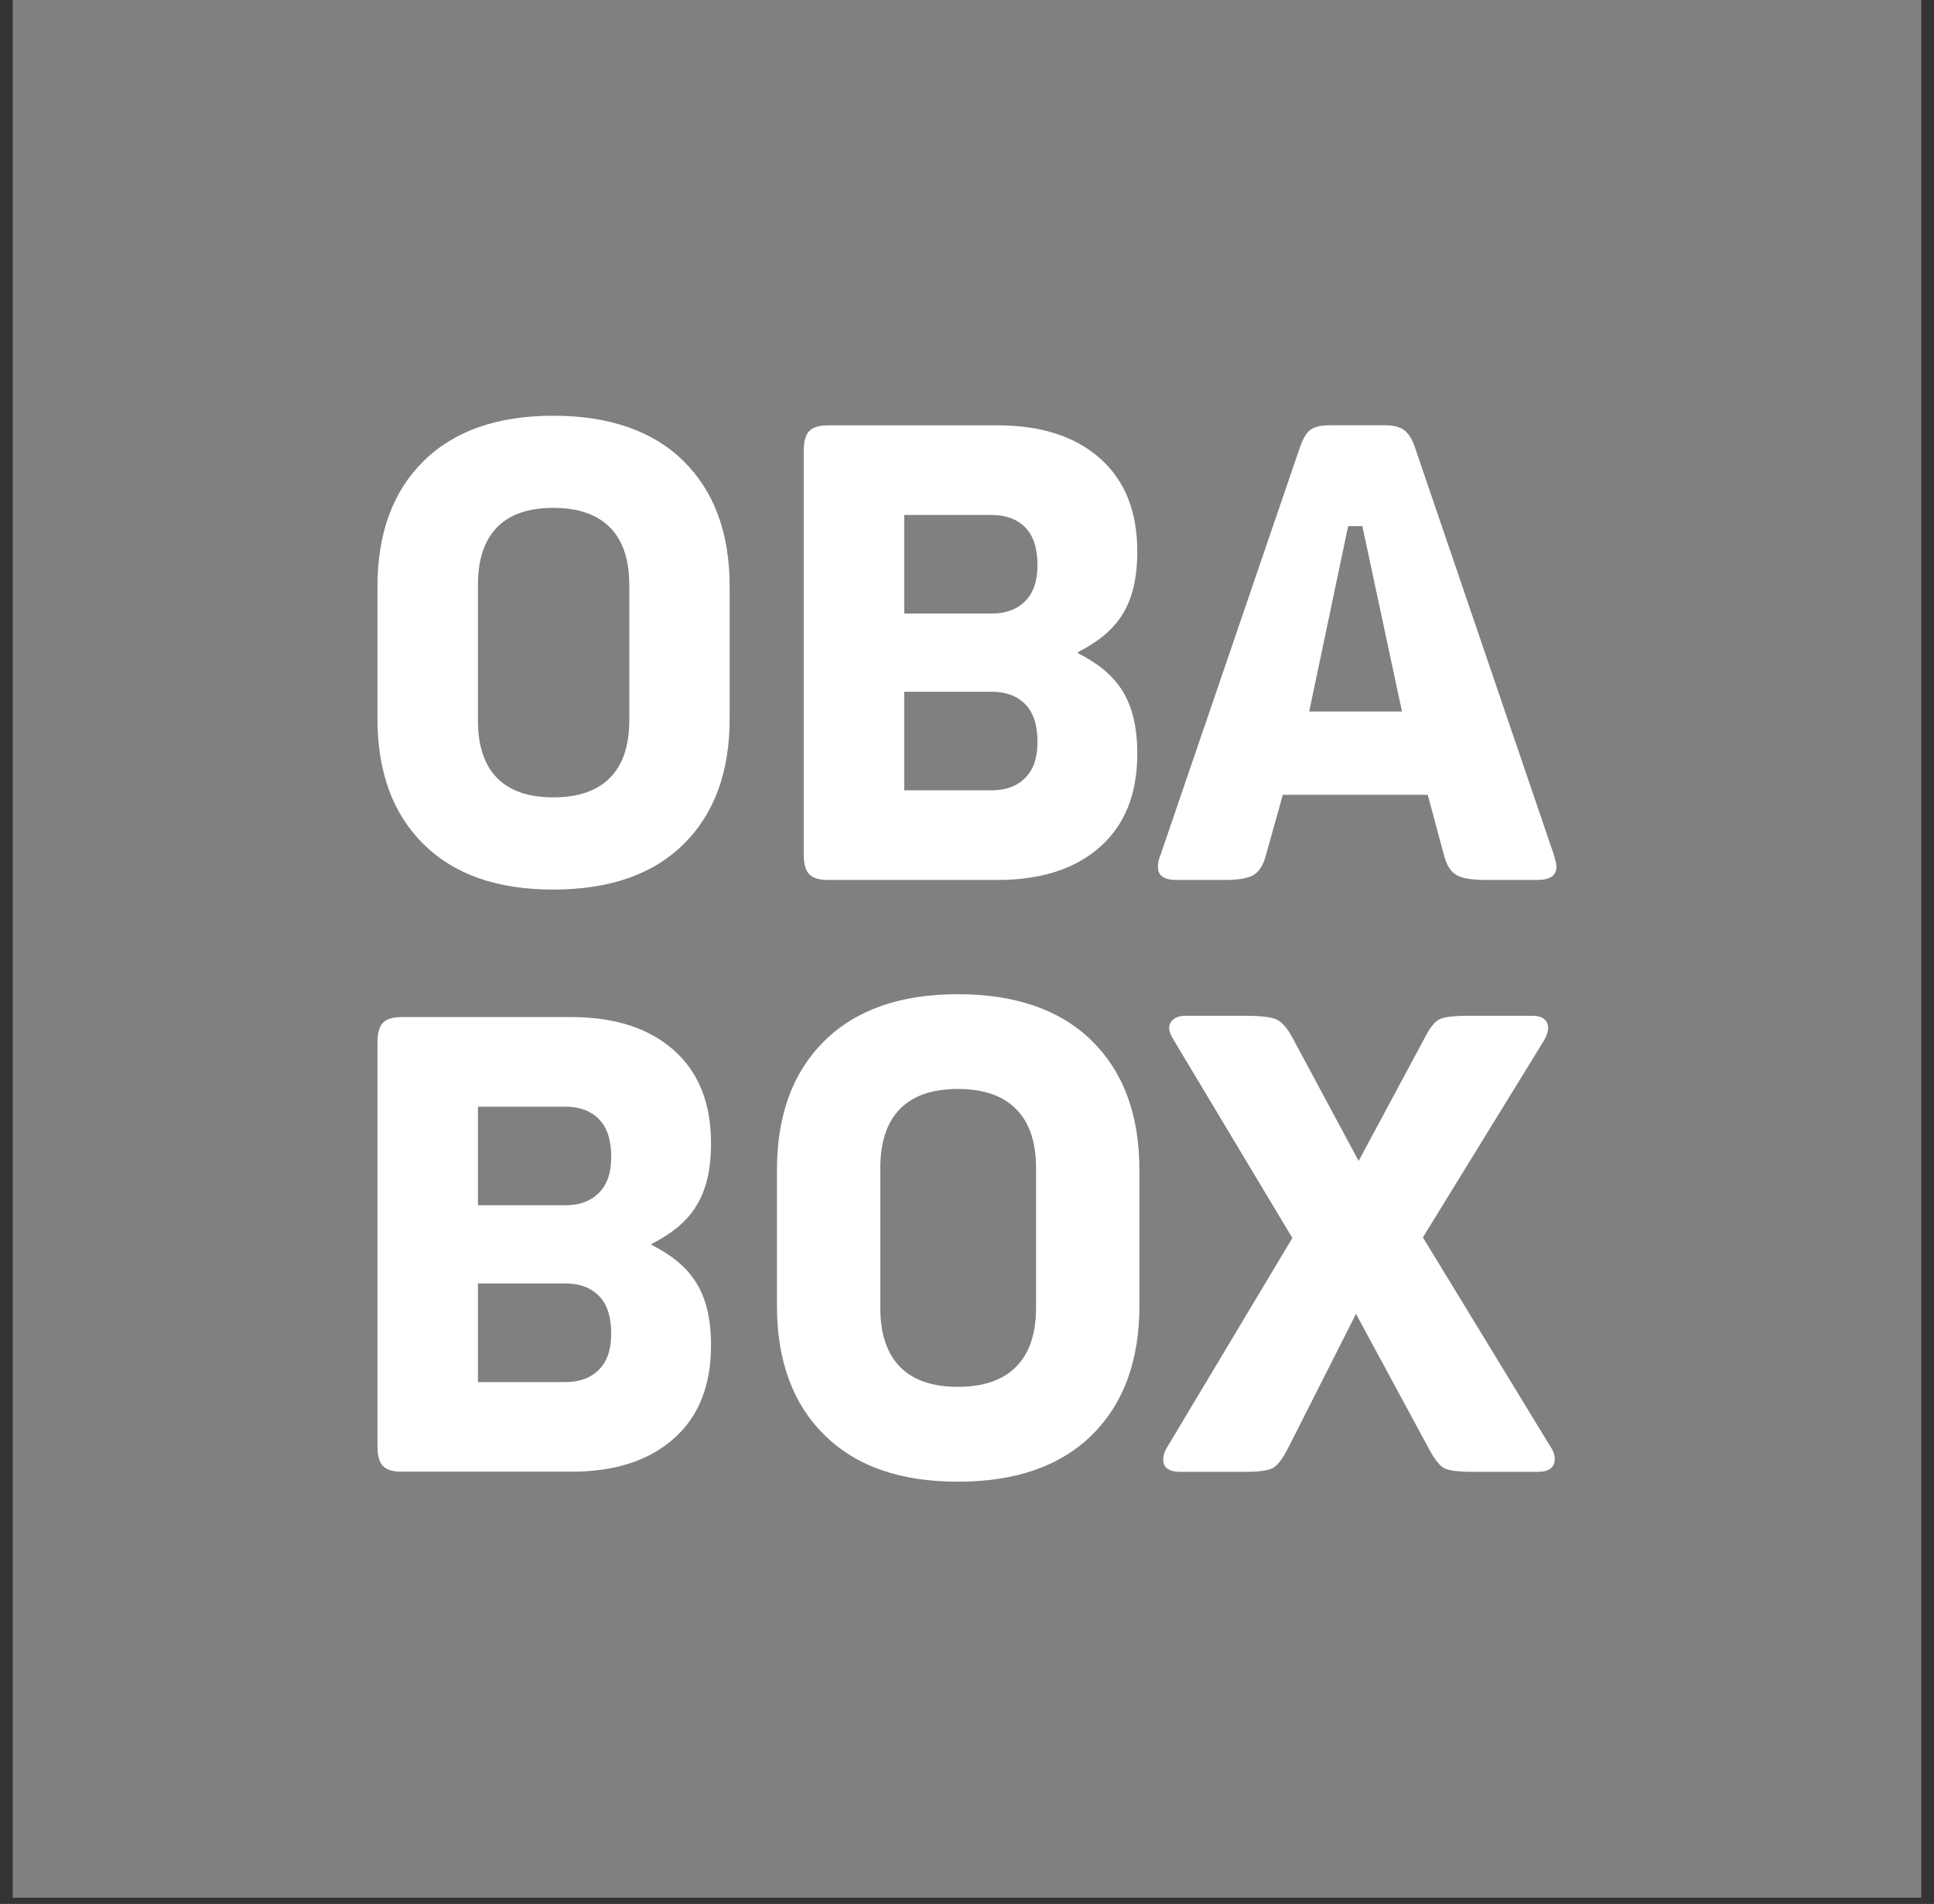
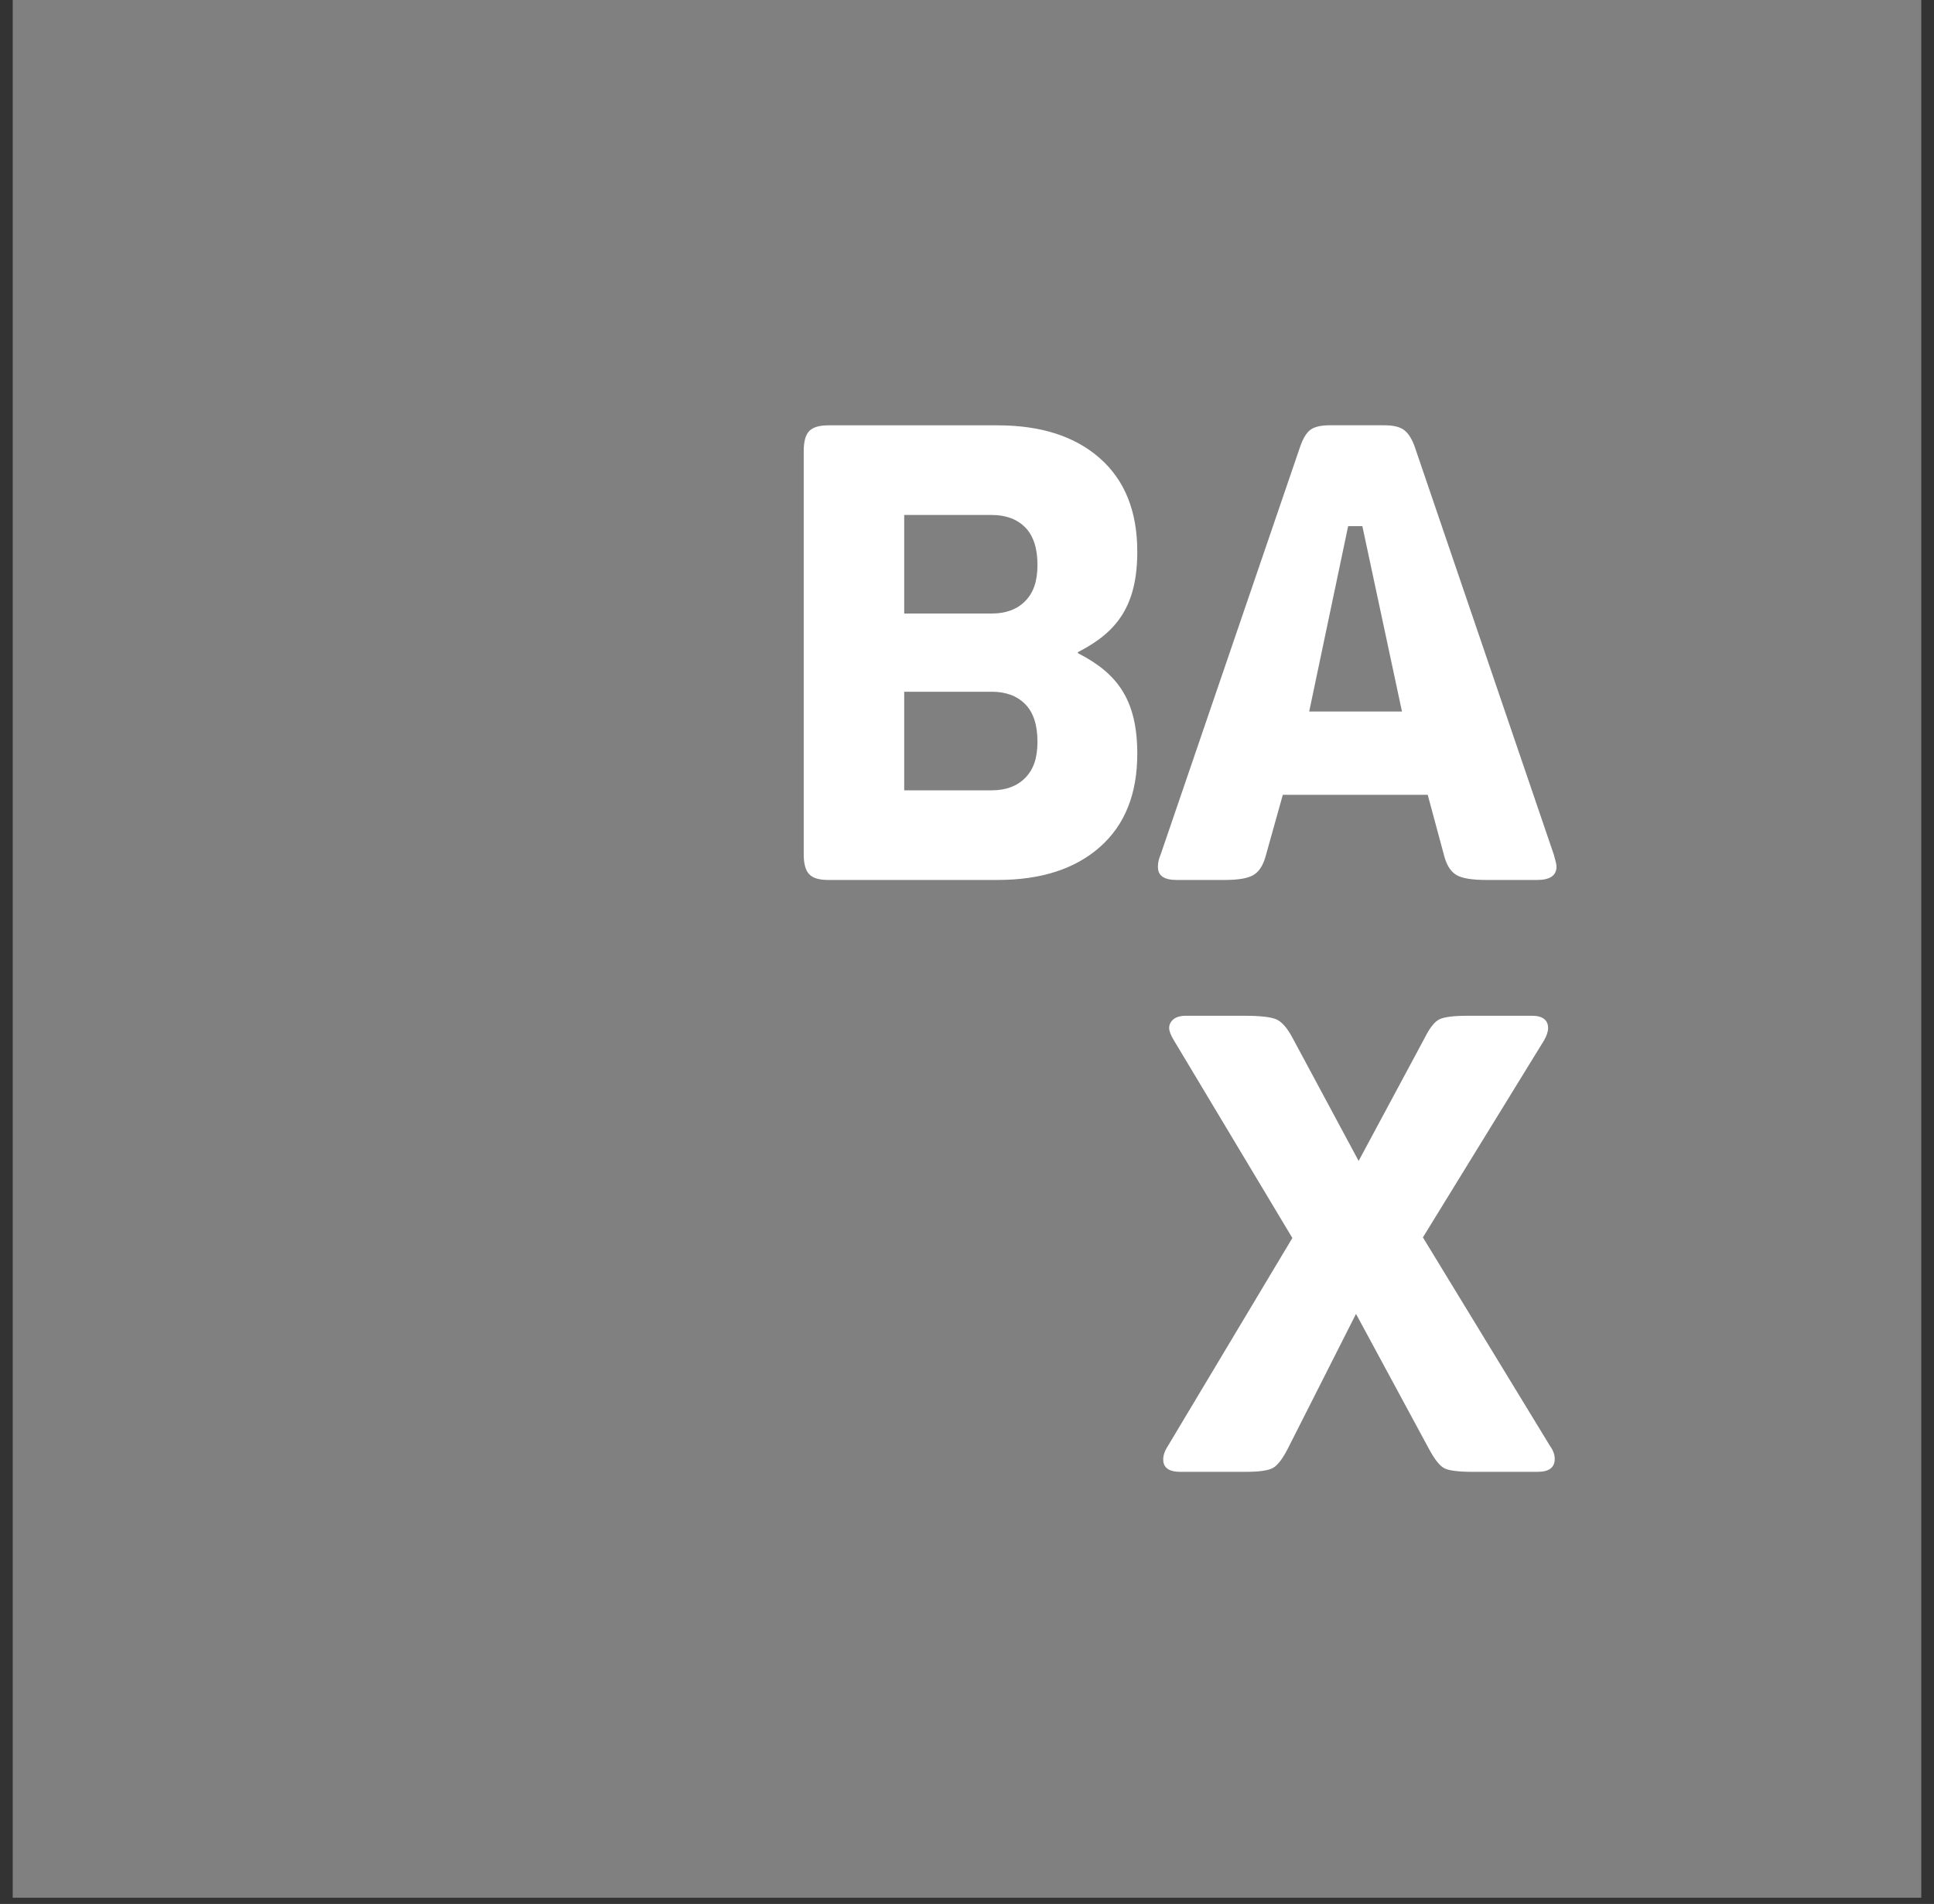
<svg xmlns="http://www.w3.org/2000/svg" width="64" height="63" viewBox="0 0 64 63" fill="none">
  <rect x="0" y="0" width="64" height="63" fill="#333333" stroke="none" />
  <g id="LogoObabox_principal 2" clip-path="url(#clip0_768_16758)">
-     <path id="Vector" d="M63.579 -0.01H0.421V62.794H63.579V-0.01Z" fill="#808080" />
+     <path id="Vector" d="M63.579 -0.01H0.421V62.794H63.579V-0.01" fill="#808080" />
    <g id="Group">
-       <path id="Vector_2" d="M14.014 27.931C12.999 26.927 12.491 25.544 12.491 23.778V19.413C12.491 17.647 12.999 16.263 14.014 15.26C15.029 14.257 16.462 13.756 18.307 13.756C20.153 13.756 21.607 14.257 22.623 15.26C23.638 16.263 24.146 17.648 24.146 19.413V23.778C24.146 25.544 23.638 26.927 22.623 27.931C21.607 28.934 20.169 29.435 18.307 29.435C16.446 29.435 15.029 28.934 14.014 27.931ZM16.444 25.737C16.863 26.169 17.485 26.384 18.309 26.384C19.133 26.384 19.758 26.169 20.185 25.737C20.611 25.307 20.824 24.674 20.824 23.841V19.349C20.824 18.515 20.611 17.884 20.185 17.452C19.758 17.022 19.133 16.805 18.309 16.805C17.485 16.805 16.863 17.02 16.444 17.452C16.026 17.884 15.816 18.515 15.816 19.349V23.841C15.816 24.674 16.026 25.307 16.444 25.737Z" fill="white" />
      <path id="Vector_3" d="M38.317 28.693C38.317 28.552 38.346 28.418 38.403 28.291L43.027 14.773C43.127 14.49 43.244 14.303 43.38 14.21C43.514 14.119 43.724 14.072 44.008 14.072H45.819C46.089 14.072 46.294 14.118 46.436 14.21C46.578 14.303 46.698 14.476 46.798 14.73L51.423 28.291C51.48 28.489 51.508 28.616 51.508 28.673C51.508 28.969 51.295 29.117 50.868 29.117H49.185C48.716 29.117 48.389 29.064 48.205 28.958C48.02 28.853 47.884 28.651 47.8 28.354L47.246 26.299H42.451L41.876 28.354C41.791 28.651 41.655 28.852 41.472 28.958C41.287 29.064 40.975 29.117 40.534 29.117H38.936C38.524 29.117 38.319 28.976 38.319 28.693H38.317ZM46.394 23.543L45.083 17.409H44.613L43.324 23.543H46.394Z" fill="white" />
-       <path id="Vector_4" d="M27.279 47.48C26.234 46.448 25.711 45.024 25.711 43.207V38.717C25.711 36.9 26.234 35.476 27.279 34.445C28.324 33.413 29.796 32.897 31.697 32.897C33.598 32.897 35.092 33.413 36.137 34.445C37.182 35.476 37.705 36.9 37.705 38.717V43.207C37.705 45.024 37.182 46.448 36.137 47.48C35.092 48.511 33.612 49.028 31.697 49.028C29.782 49.028 28.324 48.513 27.279 47.48ZM29.778 45.223C30.209 45.666 30.849 45.889 31.697 45.889C32.545 45.889 33.187 45.668 33.626 45.223C34.065 44.781 34.285 44.13 34.285 43.272V38.649C34.285 37.792 34.065 37.142 33.626 36.698C33.187 36.255 32.545 36.033 31.697 36.033C30.849 36.033 30.209 36.255 29.778 36.698C29.347 37.14 29.131 37.792 29.131 38.649V43.272C29.131 44.129 29.346 44.779 29.778 45.223Z" fill="white" />
      <path id="Vector_5" d="M38.493 48.296C38.493 48.155 38.543 48.006 38.646 47.85L42.767 40.964L38.843 34.418C38.74 34.249 38.69 34.114 38.69 34.015C38.69 33.902 38.737 33.806 38.832 33.727C38.927 33.651 39.063 33.611 39.238 33.611H41.189C41.701 33.611 42.048 33.651 42.231 33.727C42.415 33.806 42.593 34.007 42.768 34.334L44.96 38.414L47.151 34.334C47.313 34.009 47.474 33.806 47.635 33.727C47.796 33.651 48.102 33.611 48.555 33.611H50.704C50.879 33.611 51.01 33.647 51.099 33.718C51.187 33.789 51.23 33.888 51.23 34.016C51.23 34.13 51.186 34.264 51.099 34.42L47.087 40.944L51.296 47.85C51.399 47.992 51.449 48.135 51.449 48.276C51.449 48.56 51.26 48.702 50.879 48.702H48.753C48.271 48.702 47.952 48.662 47.799 48.585C47.646 48.508 47.474 48.292 47.284 47.937L44.873 43.475L42.615 47.937C42.44 48.278 42.276 48.489 42.123 48.574C41.969 48.659 41.666 48.702 41.213 48.702H39.064C38.684 48.702 38.494 48.566 38.494 48.298L38.493 48.296Z" fill="white" />
      <path id="Vector_6" d="M35.696 21.628C35.696 21.628 35.668 21.619 35.668 21.596C35.668 21.573 35.696 21.565 35.696 21.565C36.989 20.901 37.635 20.015 37.635 18.249C37.635 16.921 37.223 15.894 36.399 15.165C35.575 14.437 34.446 14.074 33.011 14.074H27.407C27.108 14.074 26.898 14.139 26.778 14.264C26.657 14.391 26.597 14.61 26.597 14.921V28.271C26.597 28.582 26.657 28.8 26.778 28.927C26.898 29.055 27.108 29.117 27.407 29.117H33.011C34.446 29.117 35.575 28.755 36.399 28.026C37.223 27.299 37.635 26.271 37.635 24.942C37.635 23.176 36.989 22.291 35.696 21.626V21.628ZM29.922 17.04H32.819C33.288 17.04 33.658 17.178 33.928 17.453C34.198 17.728 34.332 18.142 34.332 18.692C34.332 19.241 34.196 19.613 33.928 19.888C33.658 20.163 33.288 20.301 32.819 20.301H29.922V17.039V17.04ZM33.928 25.738C33.658 26.013 33.288 26.151 32.819 26.151H29.922V22.889H32.819C33.288 22.889 33.658 23.027 33.928 23.302C34.198 23.576 34.332 23.991 34.332 24.542C34.332 25.093 34.196 25.464 33.928 25.738Z" fill="white" />
-       <path id="Vector_7" d="M21.59 41.208C21.59 41.208 21.561 41.199 21.561 41.177C21.561 41.153 21.59 41.145 21.59 41.145C22.883 40.481 23.529 39.596 23.529 37.829C23.529 36.501 23.117 35.474 22.293 34.745C21.468 34.017 20.339 33.654 18.904 33.654H13.3C13.002 33.654 12.792 33.719 12.672 33.844C12.55 33.971 12.491 34.19 12.491 34.501V47.851C12.491 48.162 12.55 48.38 12.672 48.507C12.792 48.635 13.002 48.697 13.3 48.697H18.904C20.339 48.697 21.468 48.335 22.293 47.606C23.117 46.879 23.529 45.851 23.529 44.523C23.529 42.756 22.883 41.871 21.59 41.206V41.208ZM15.816 36.62H18.713C19.182 36.62 19.552 36.758 19.822 37.033C20.091 37.308 20.226 37.722 20.226 38.272C20.226 38.822 20.09 39.194 19.822 39.468C19.552 39.743 19.182 39.881 18.713 39.881H15.816V36.619V36.62ZM19.822 45.319C19.552 45.593 19.182 45.731 18.713 45.731H15.816V42.469H18.713C19.182 42.469 19.552 42.607 19.822 42.882C20.091 43.157 20.226 43.571 20.226 44.122C20.226 44.673 20.09 45.044 19.822 45.319Z" fill="white" />
    </g>
  </g>
  <defs>
    <clipPath id="clip0_768_16758">
      <rect width="63.158" height="62.804" fill="white" transform="translate(0.421 -0.01)" />
    </clipPath>
  </defs>
</svg>